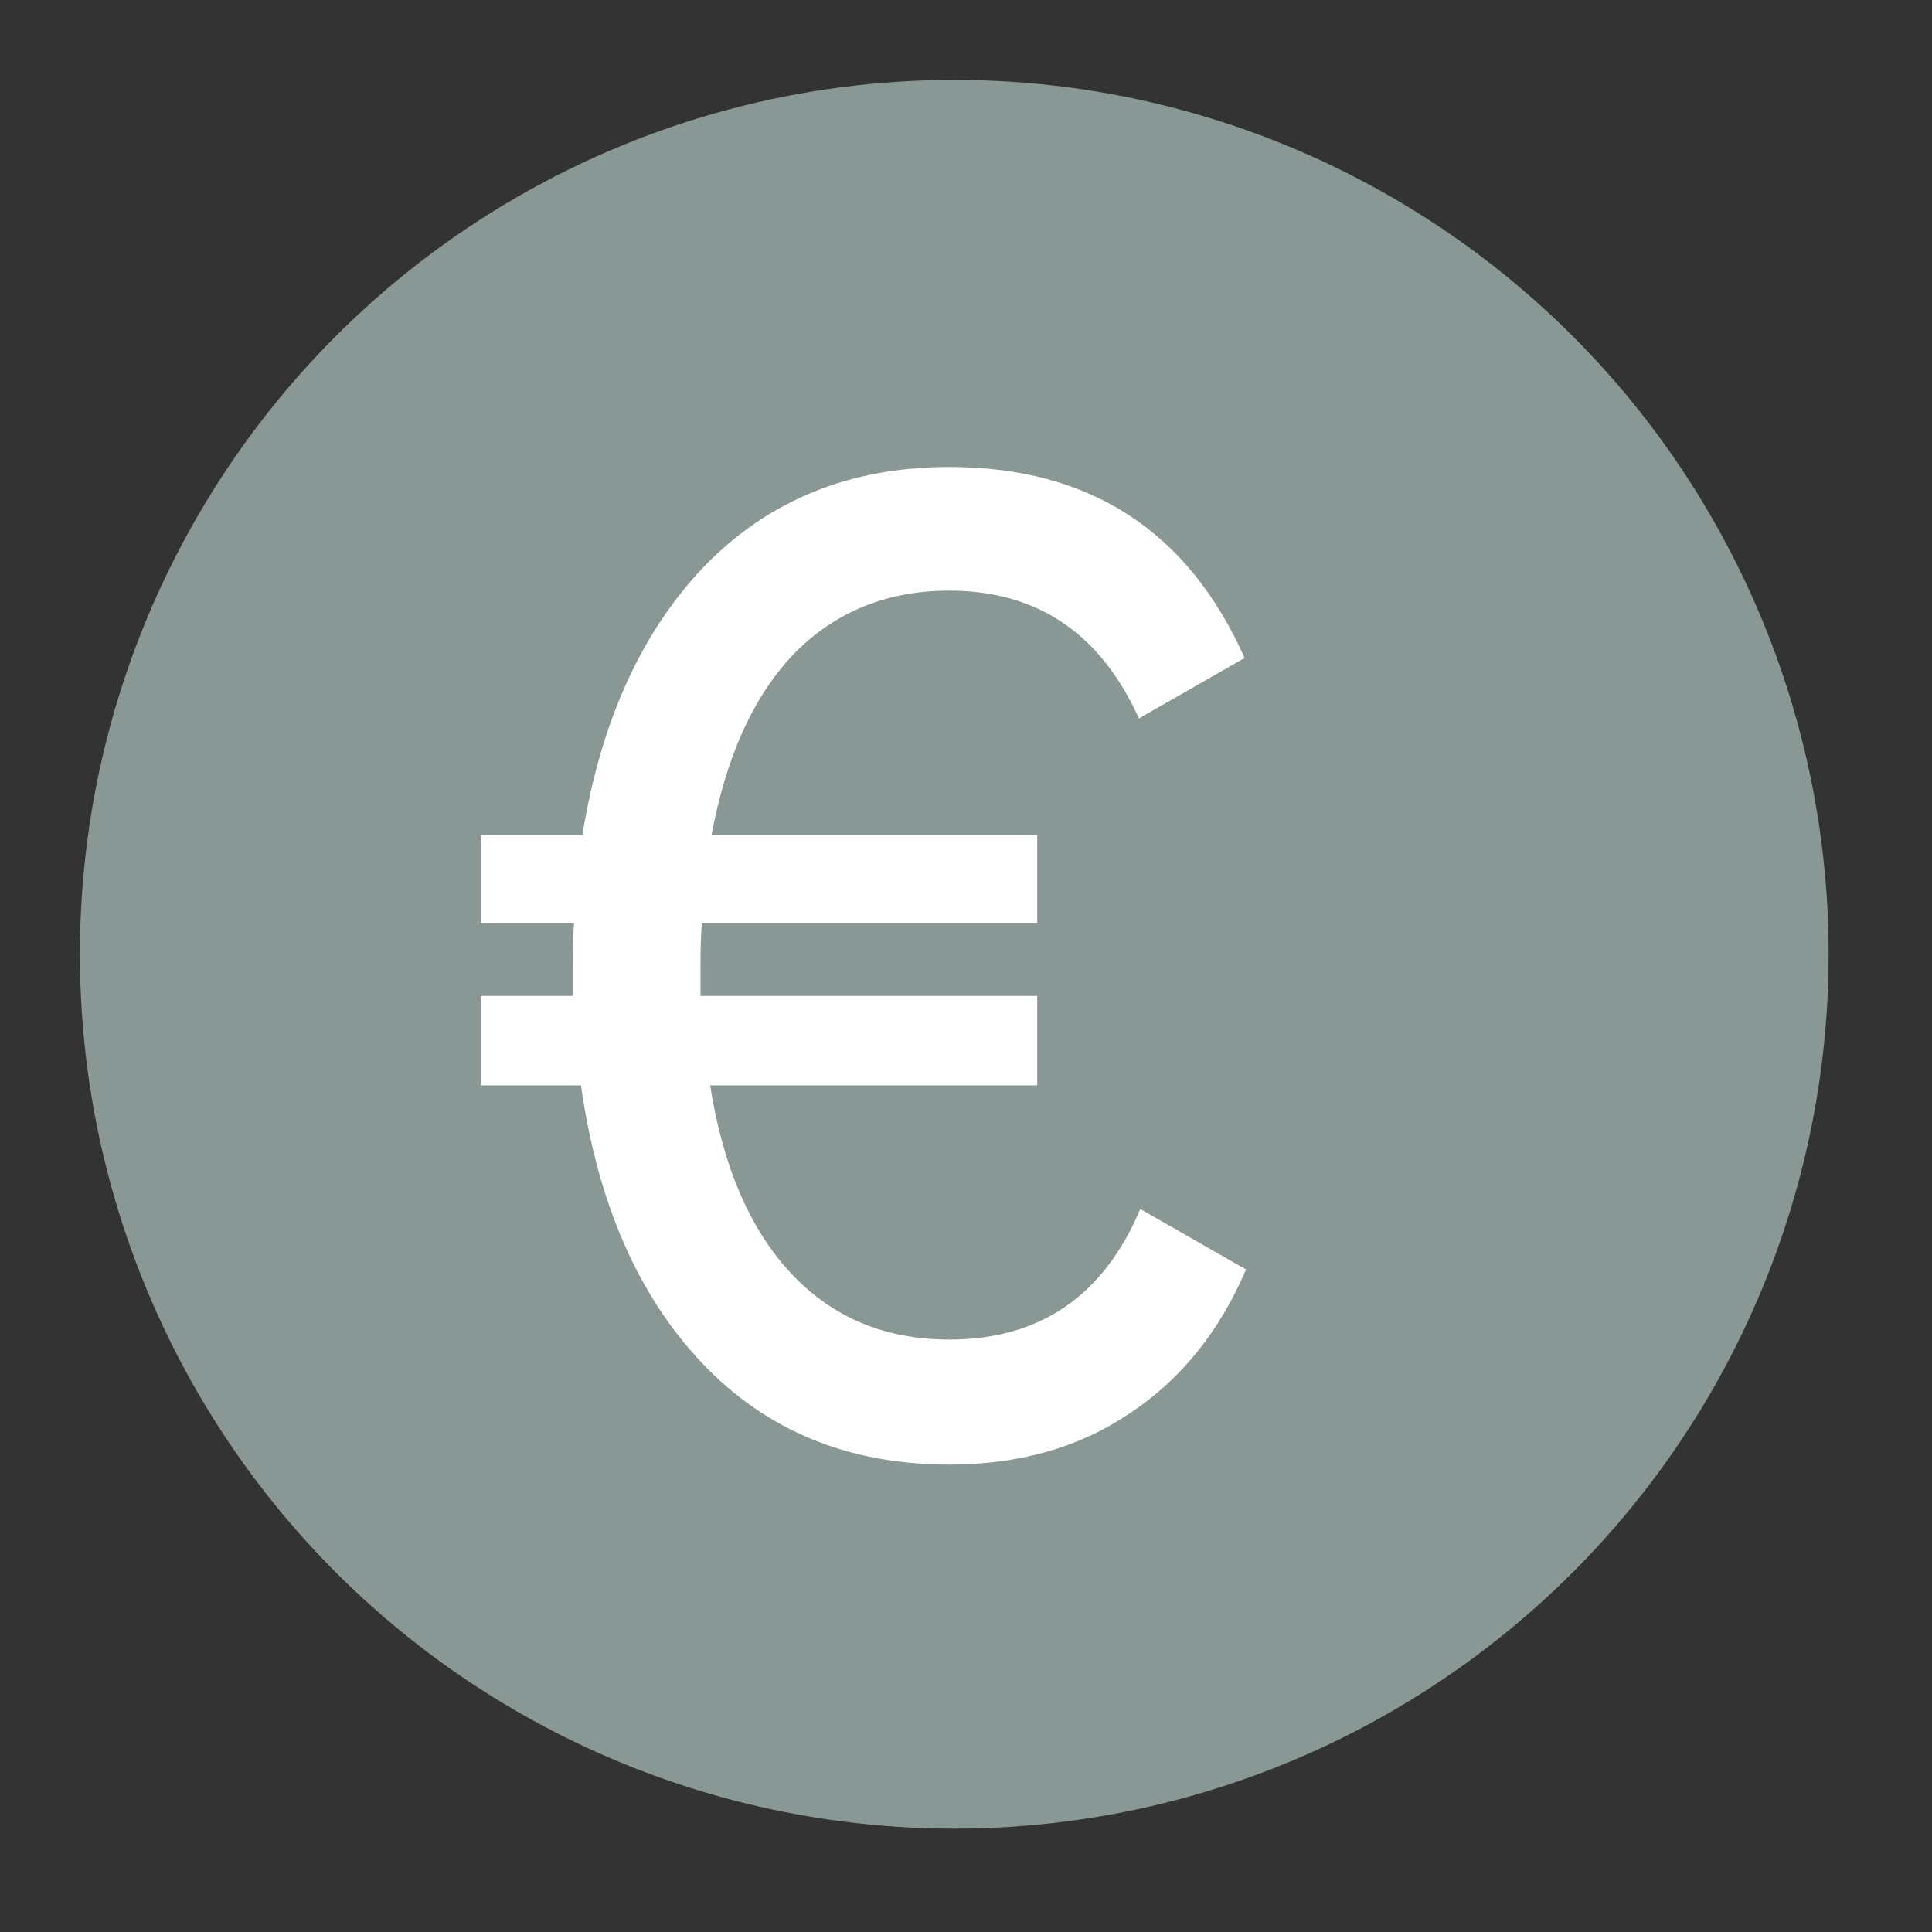
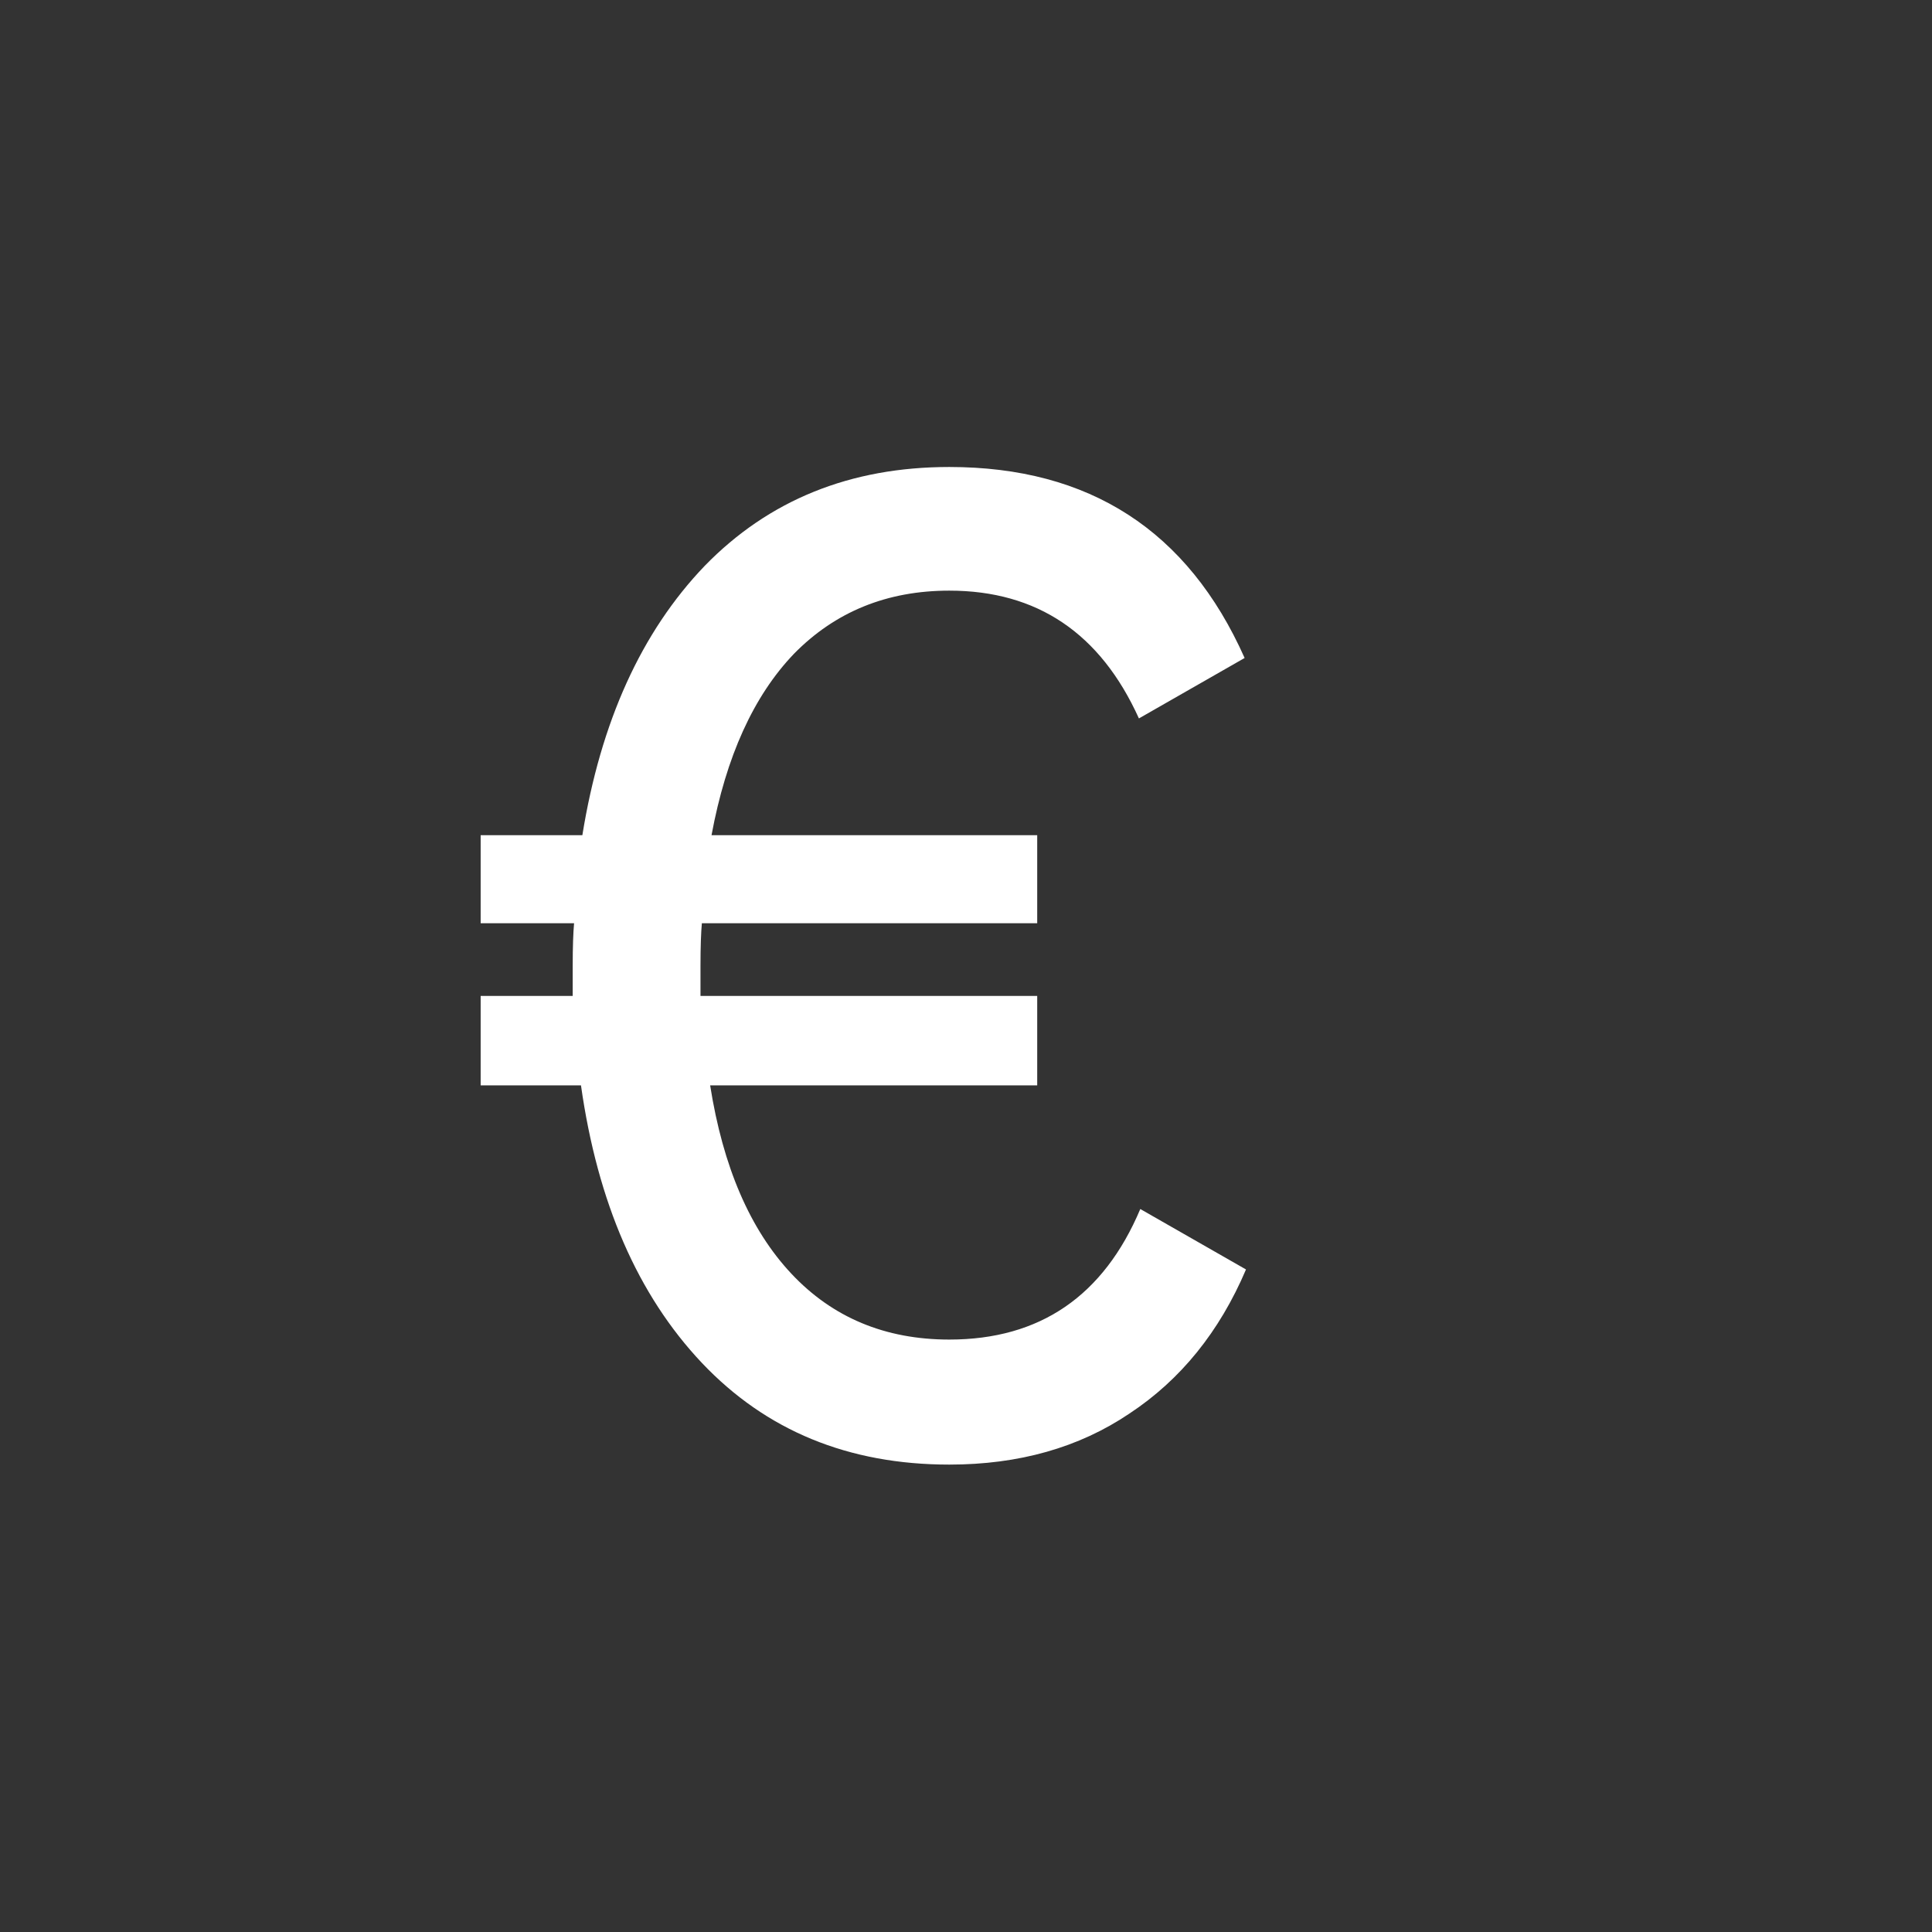
<svg xmlns="http://www.w3.org/2000/svg" width="14" height="14" viewBox="0 0 14 14" fill="none">
  <rect x="0" y="0" width="14" height="14" fill="#333333" stroke="none" />
-   <circle opacity="0.5" cx="6.915" cy="6.915" r="6.336" fill="#E0FEF7" />
  <path d="M8.263 8.761L9.029 9.199C8.837 9.65 8.555 9.999 8.183 10.244C7.818 10.49 7.383 10.613 6.879 10.613C6.148 10.613 5.551 10.367 5.086 9.876C4.622 9.385 4.33 8.714 4.21 7.865H3.483V7.217H4.15V6.998C4.15 6.859 4.154 6.756 4.16 6.69H3.483V6.052H4.22C4.353 5.229 4.648 4.579 5.106 4.101C5.571 3.623 6.162 3.384 6.879 3.384C7.894 3.384 8.608 3.845 9.019 4.768L8.253 5.206C7.974 4.589 7.516 4.28 6.879 4.28C6.427 4.28 6.052 4.433 5.753 4.738C5.461 5.043 5.262 5.481 5.156 6.052H7.516V6.69H5.086C5.08 6.756 5.076 6.859 5.076 6.998V7.217H7.516V7.865H5.146C5.239 8.455 5.435 8.91 5.734 9.229C6.032 9.547 6.414 9.707 6.879 9.707C7.536 9.707 7.997 9.391 8.263 8.761Z" fill="white" />
</svg>